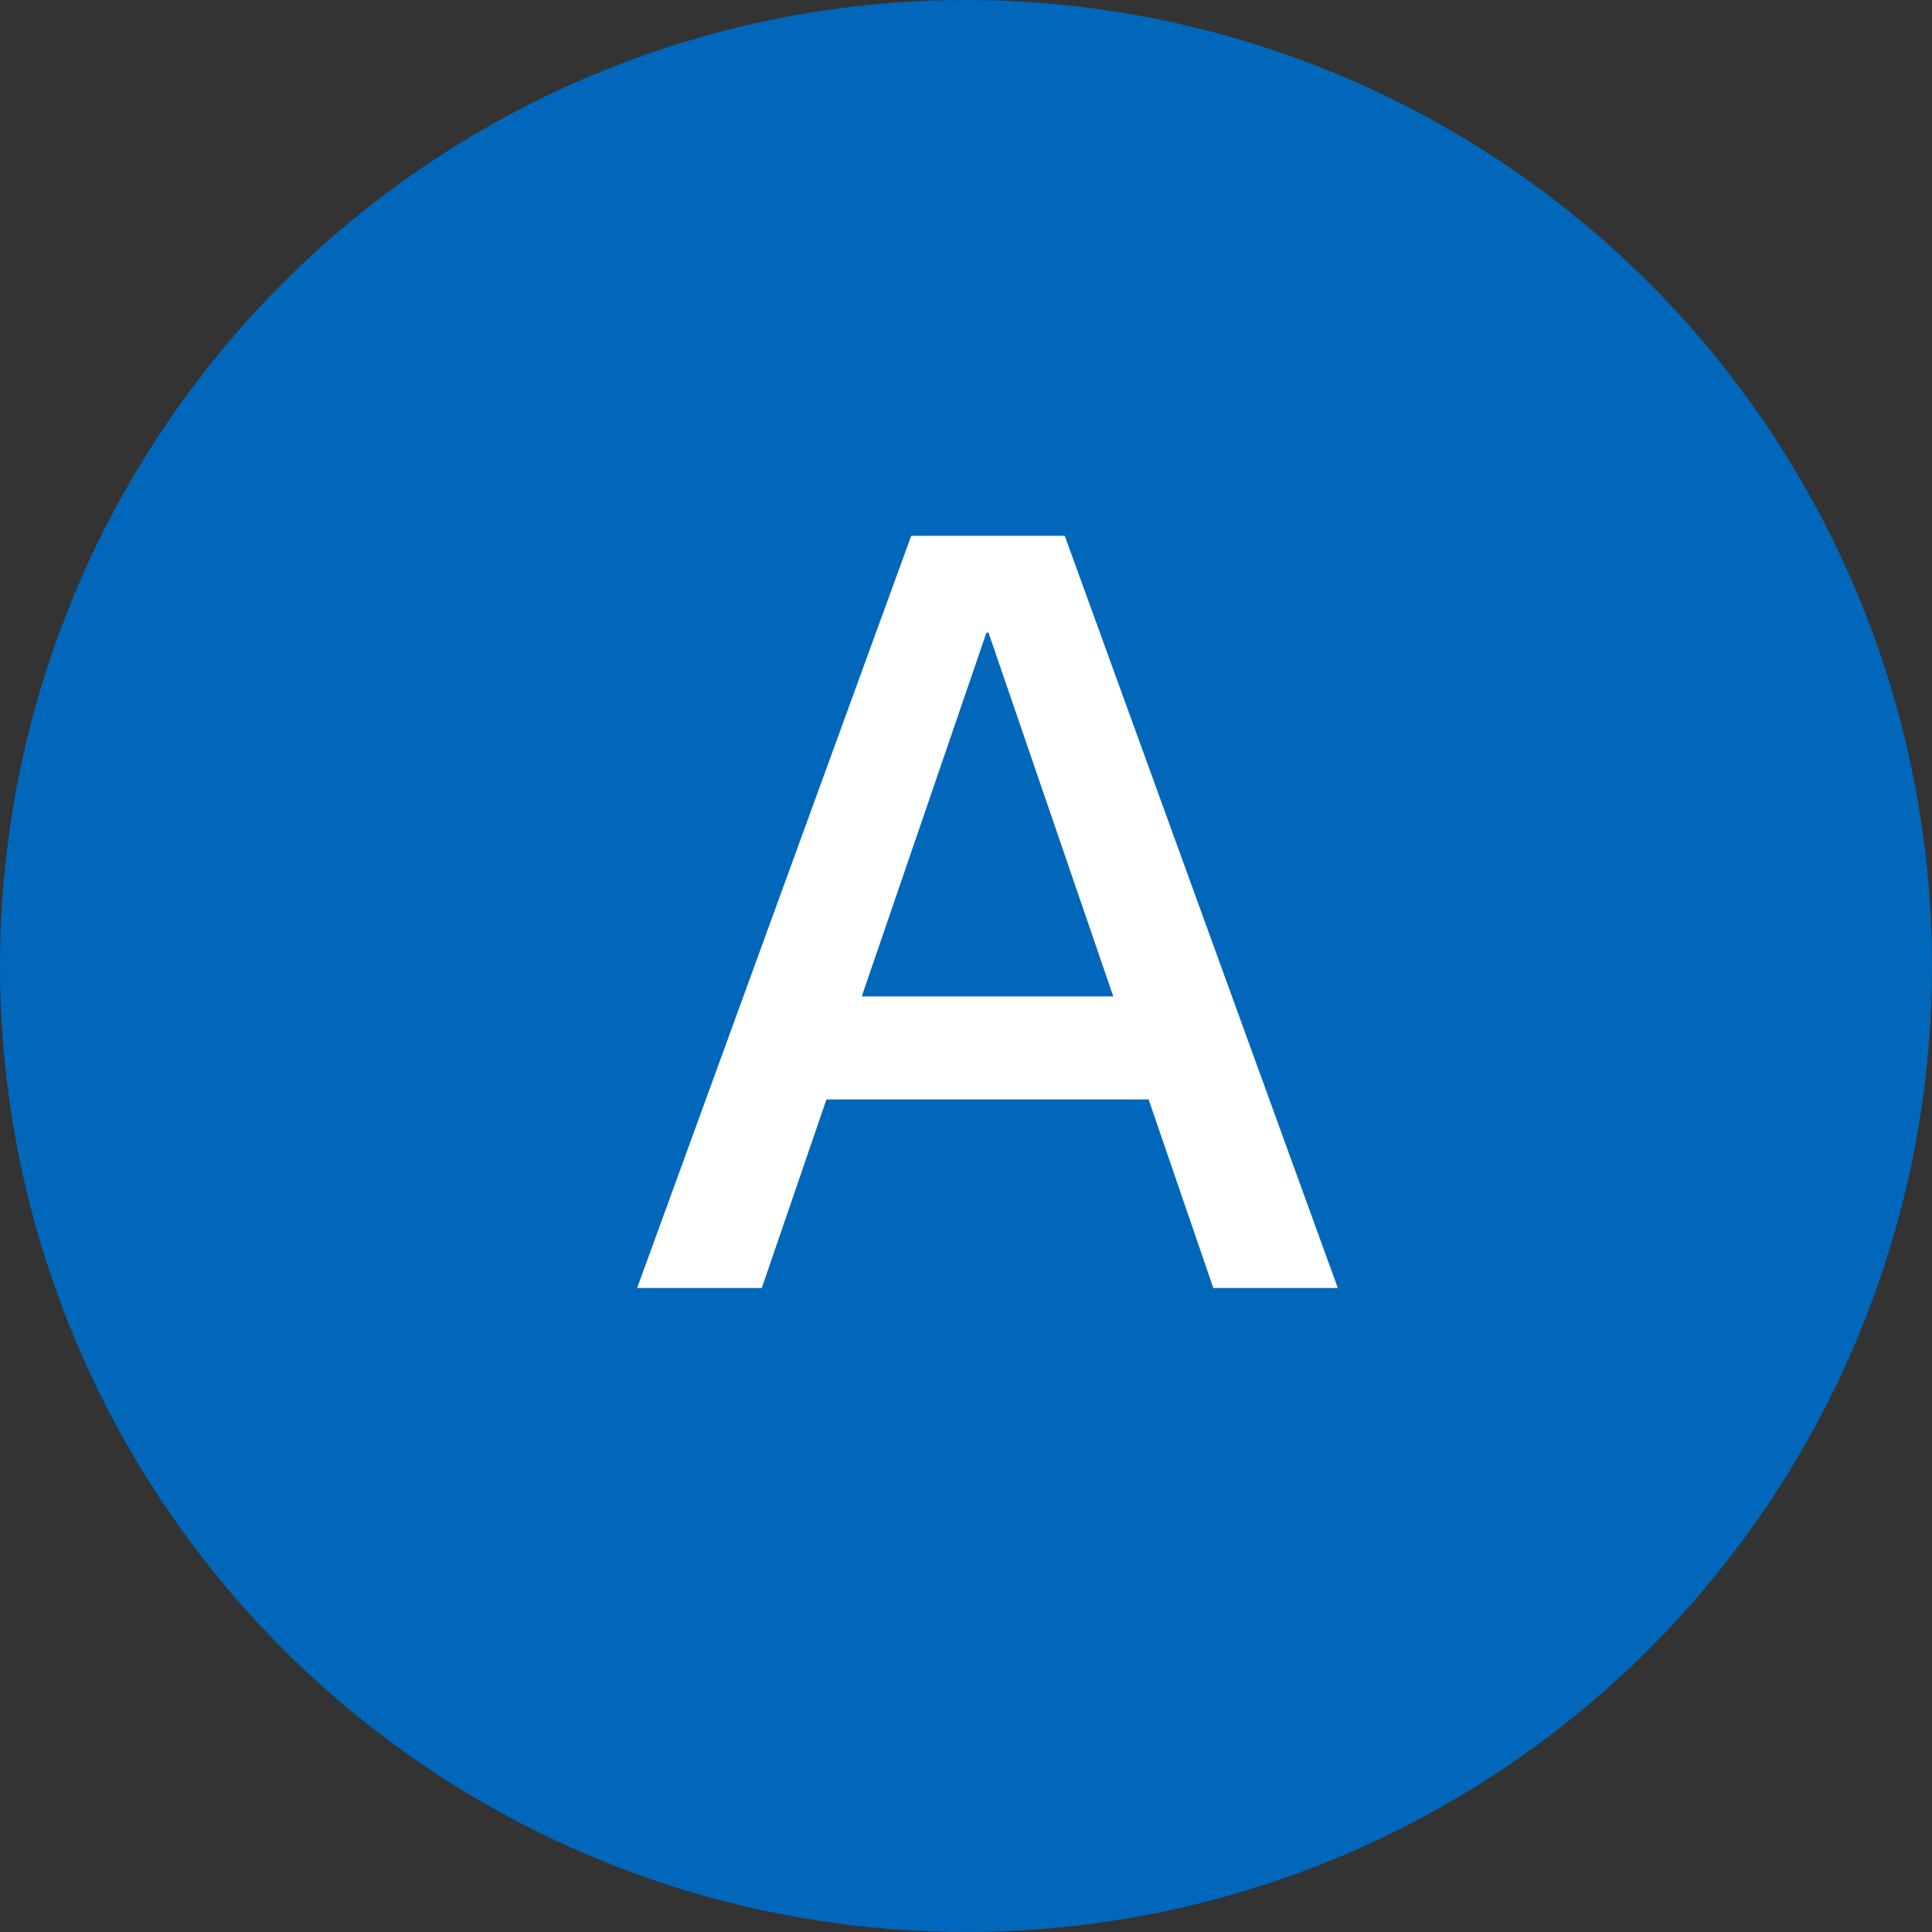
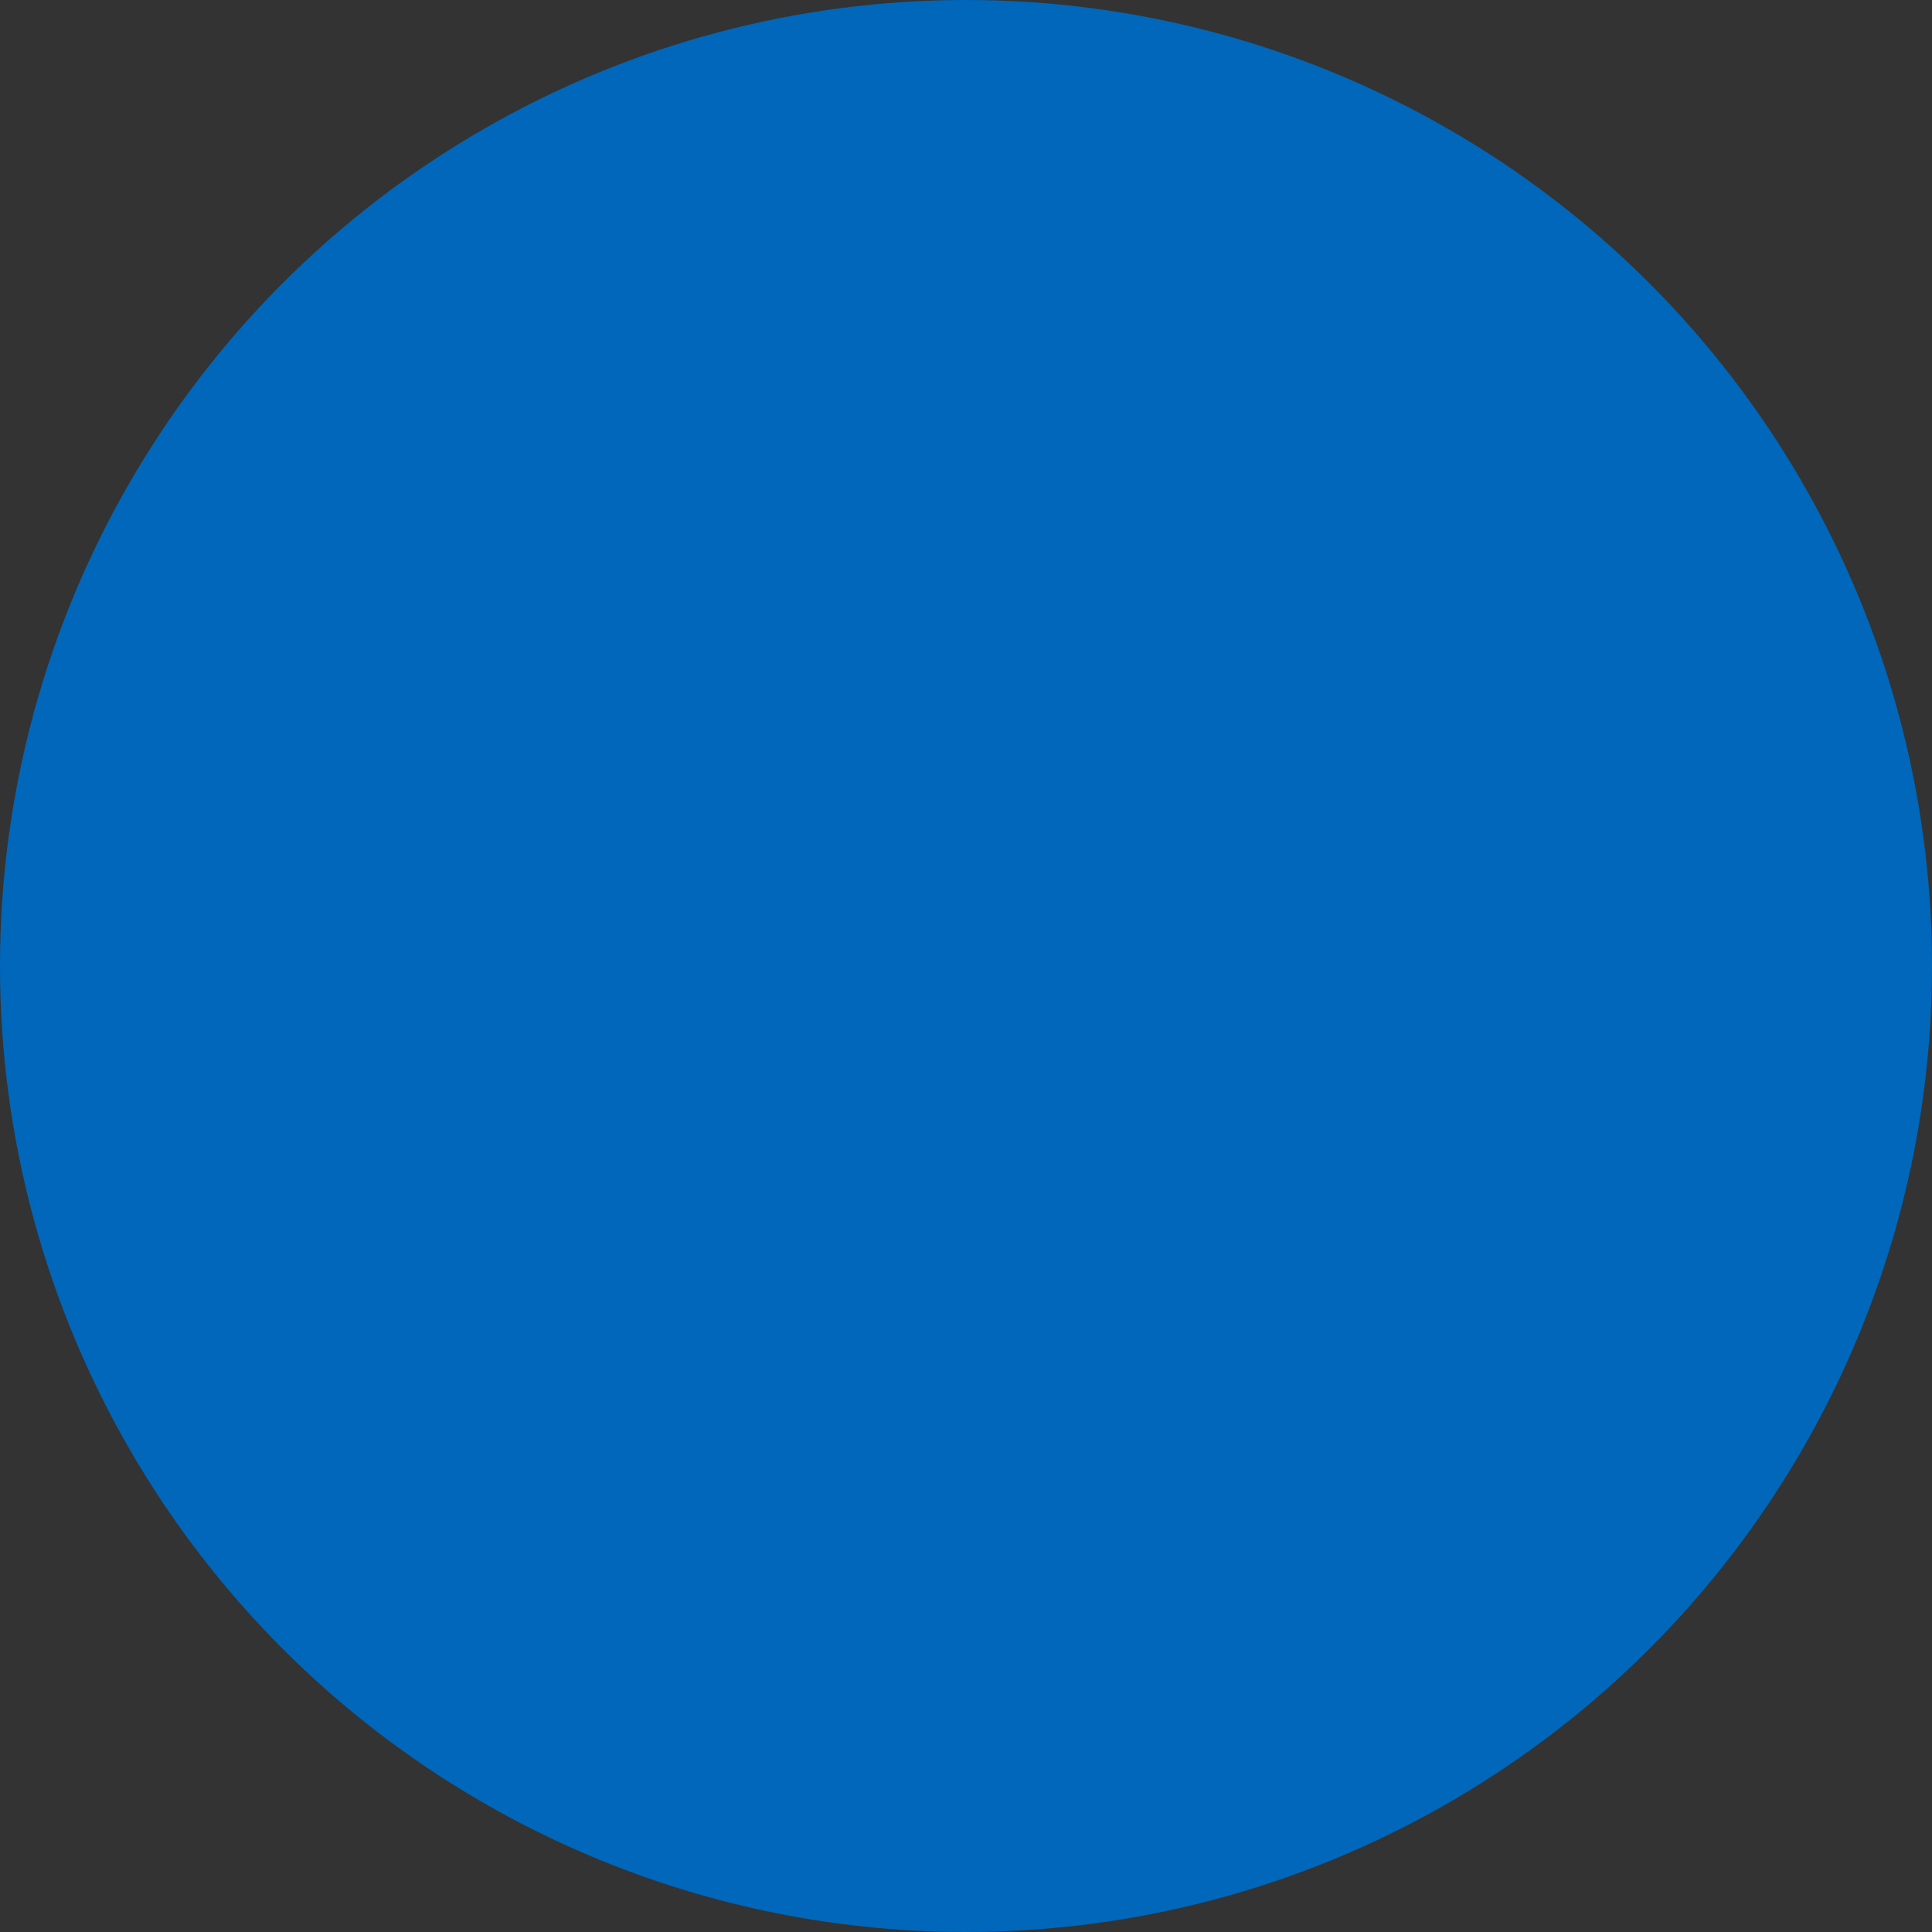
<svg xmlns="http://www.w3.org/2000/svg" width="45" height="45" viewBox="0 0 45 45">
  <rect x="0" y="0" width="45" height="45" fill="#333333" stroke="none" />
  <g id="グループ_463" data-name="グループ 463" transform="translate(-182 -3821)">
    <circle id="楕円形_65" data-name="楕円形 65" cx="22.5" cy="22.5" r="22.5" transform="translate(182 3821)" fill="#0067ba" />
-     <path id="パス_851" data-name="パス 851" d="M-8.16,0l6.384-17.52H1.8L8.16,0h-2.9L.024-15.264H-.024L-5.256,0Zm3.312-4.392v-2.4h9.72v2.4Z" transform="translate(205 3851)" fill="#fff" />
  </g>
</svg>